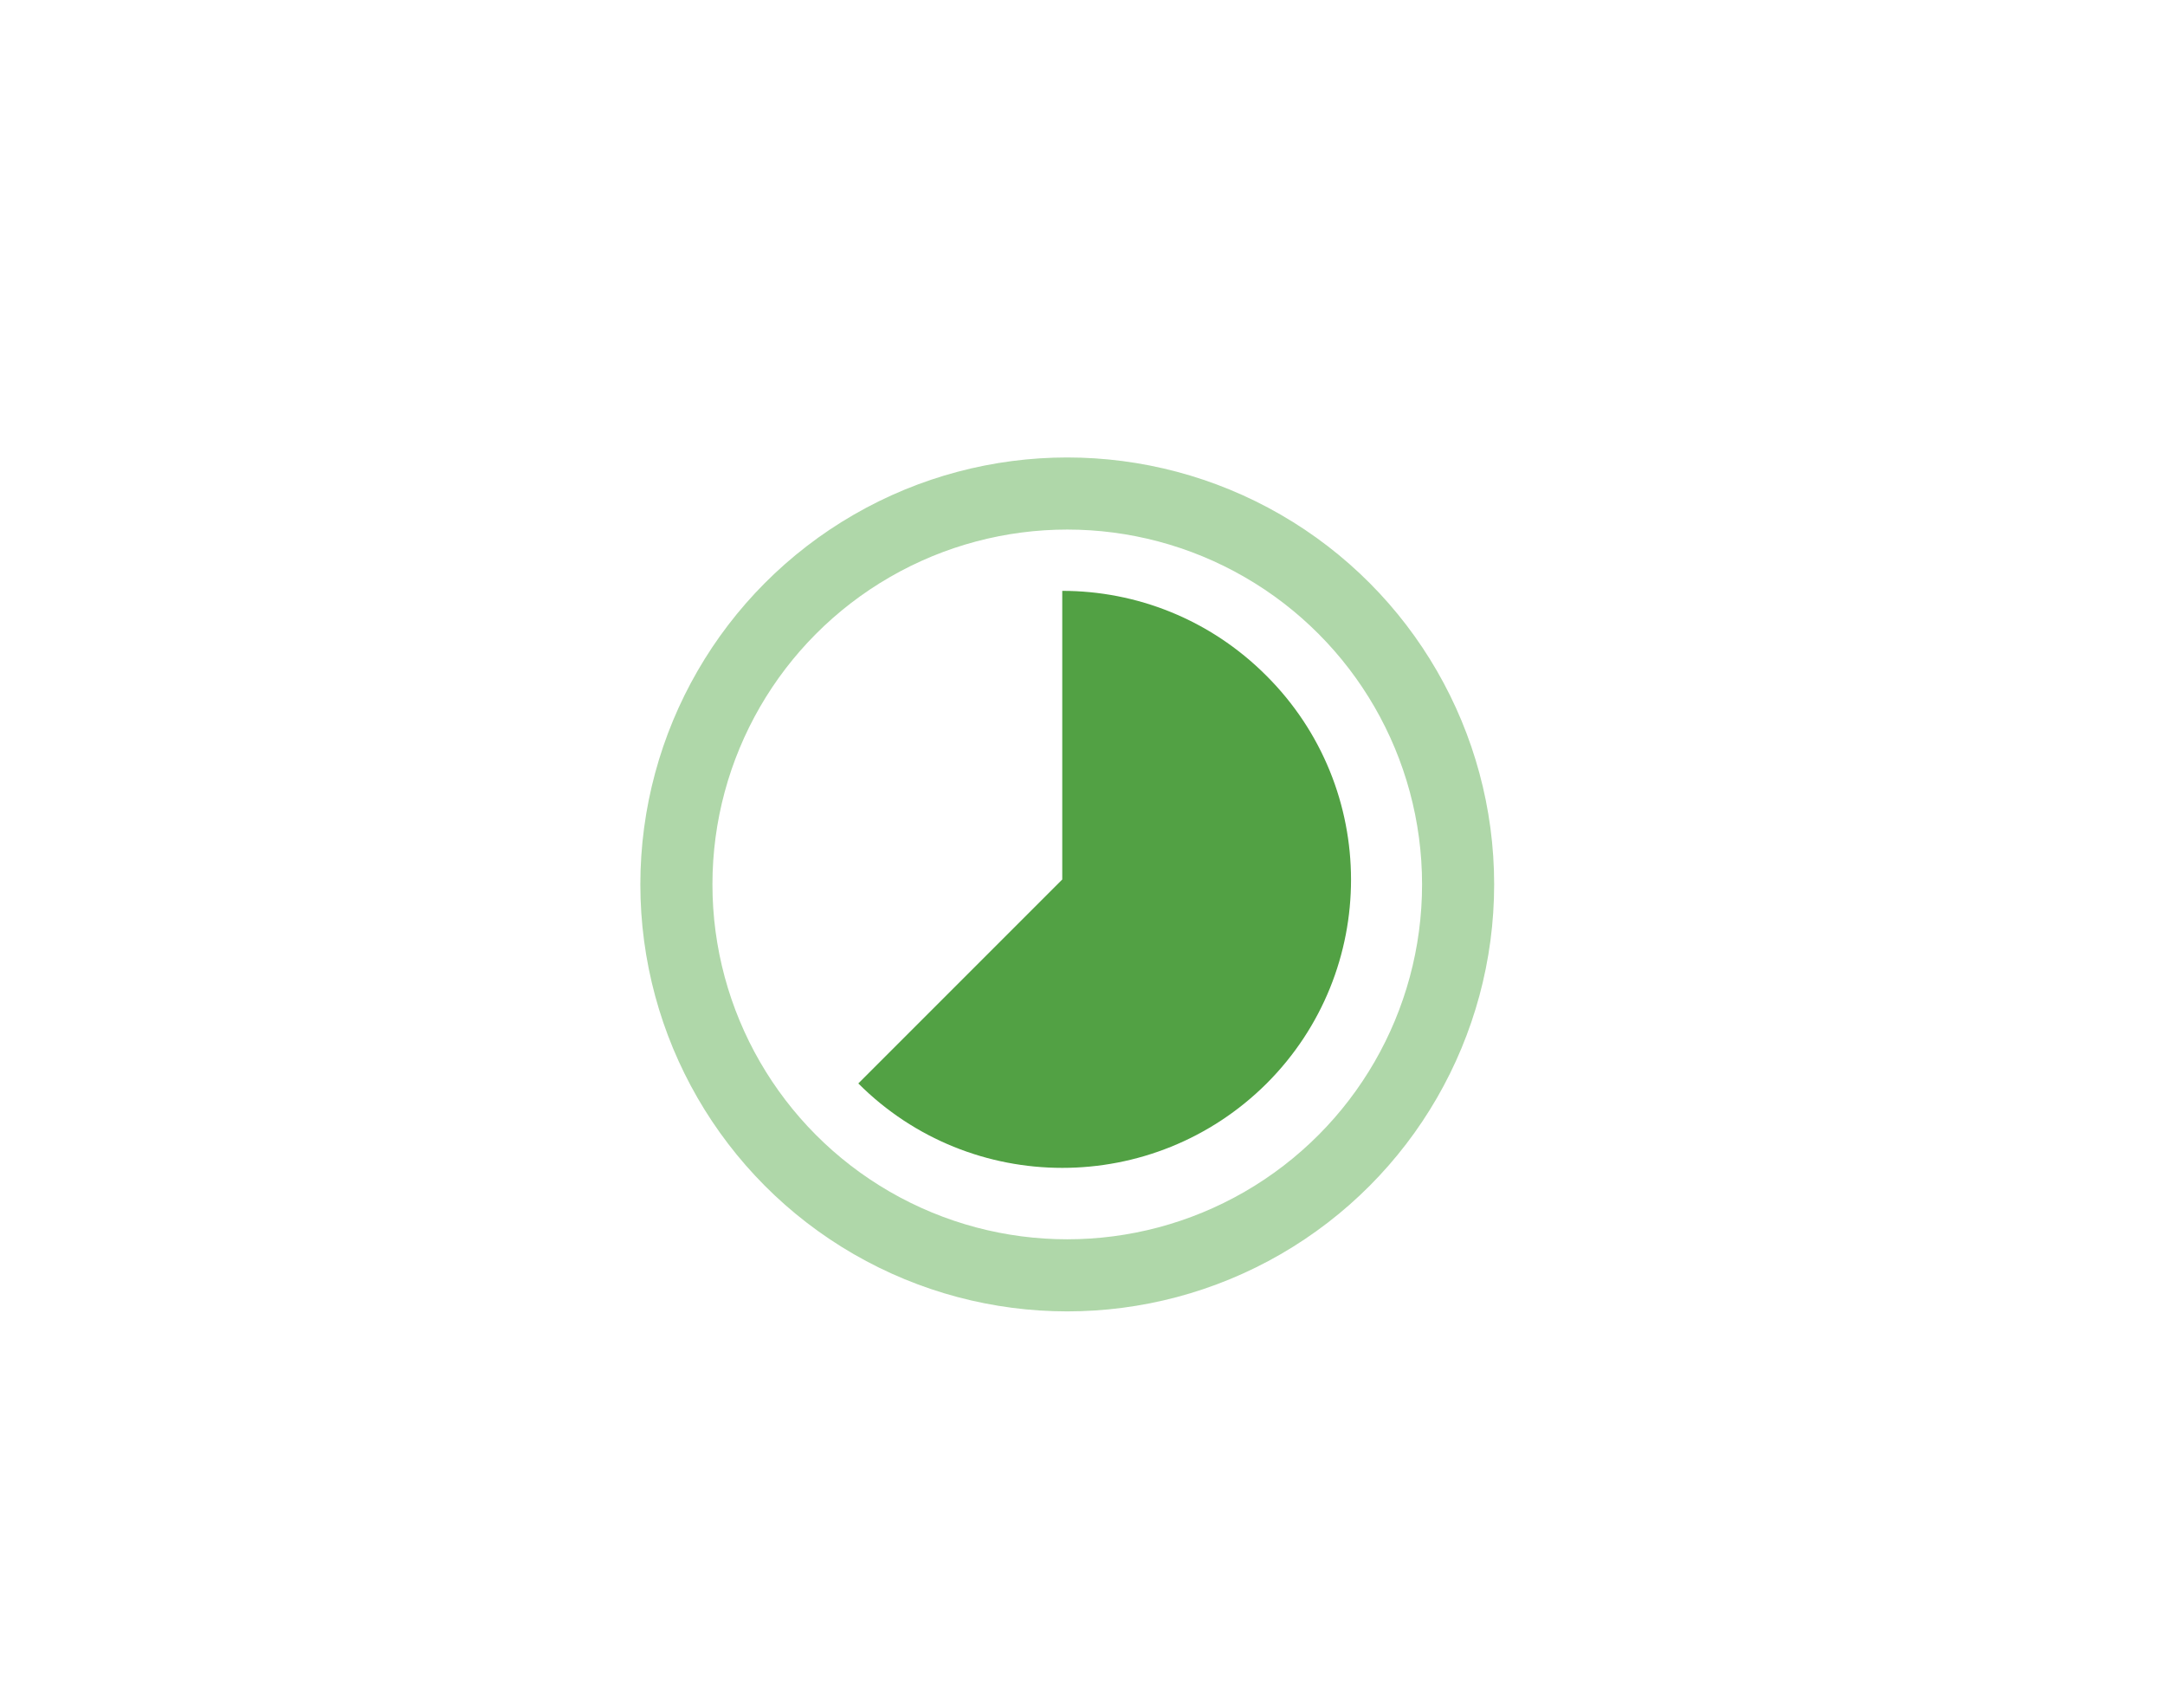
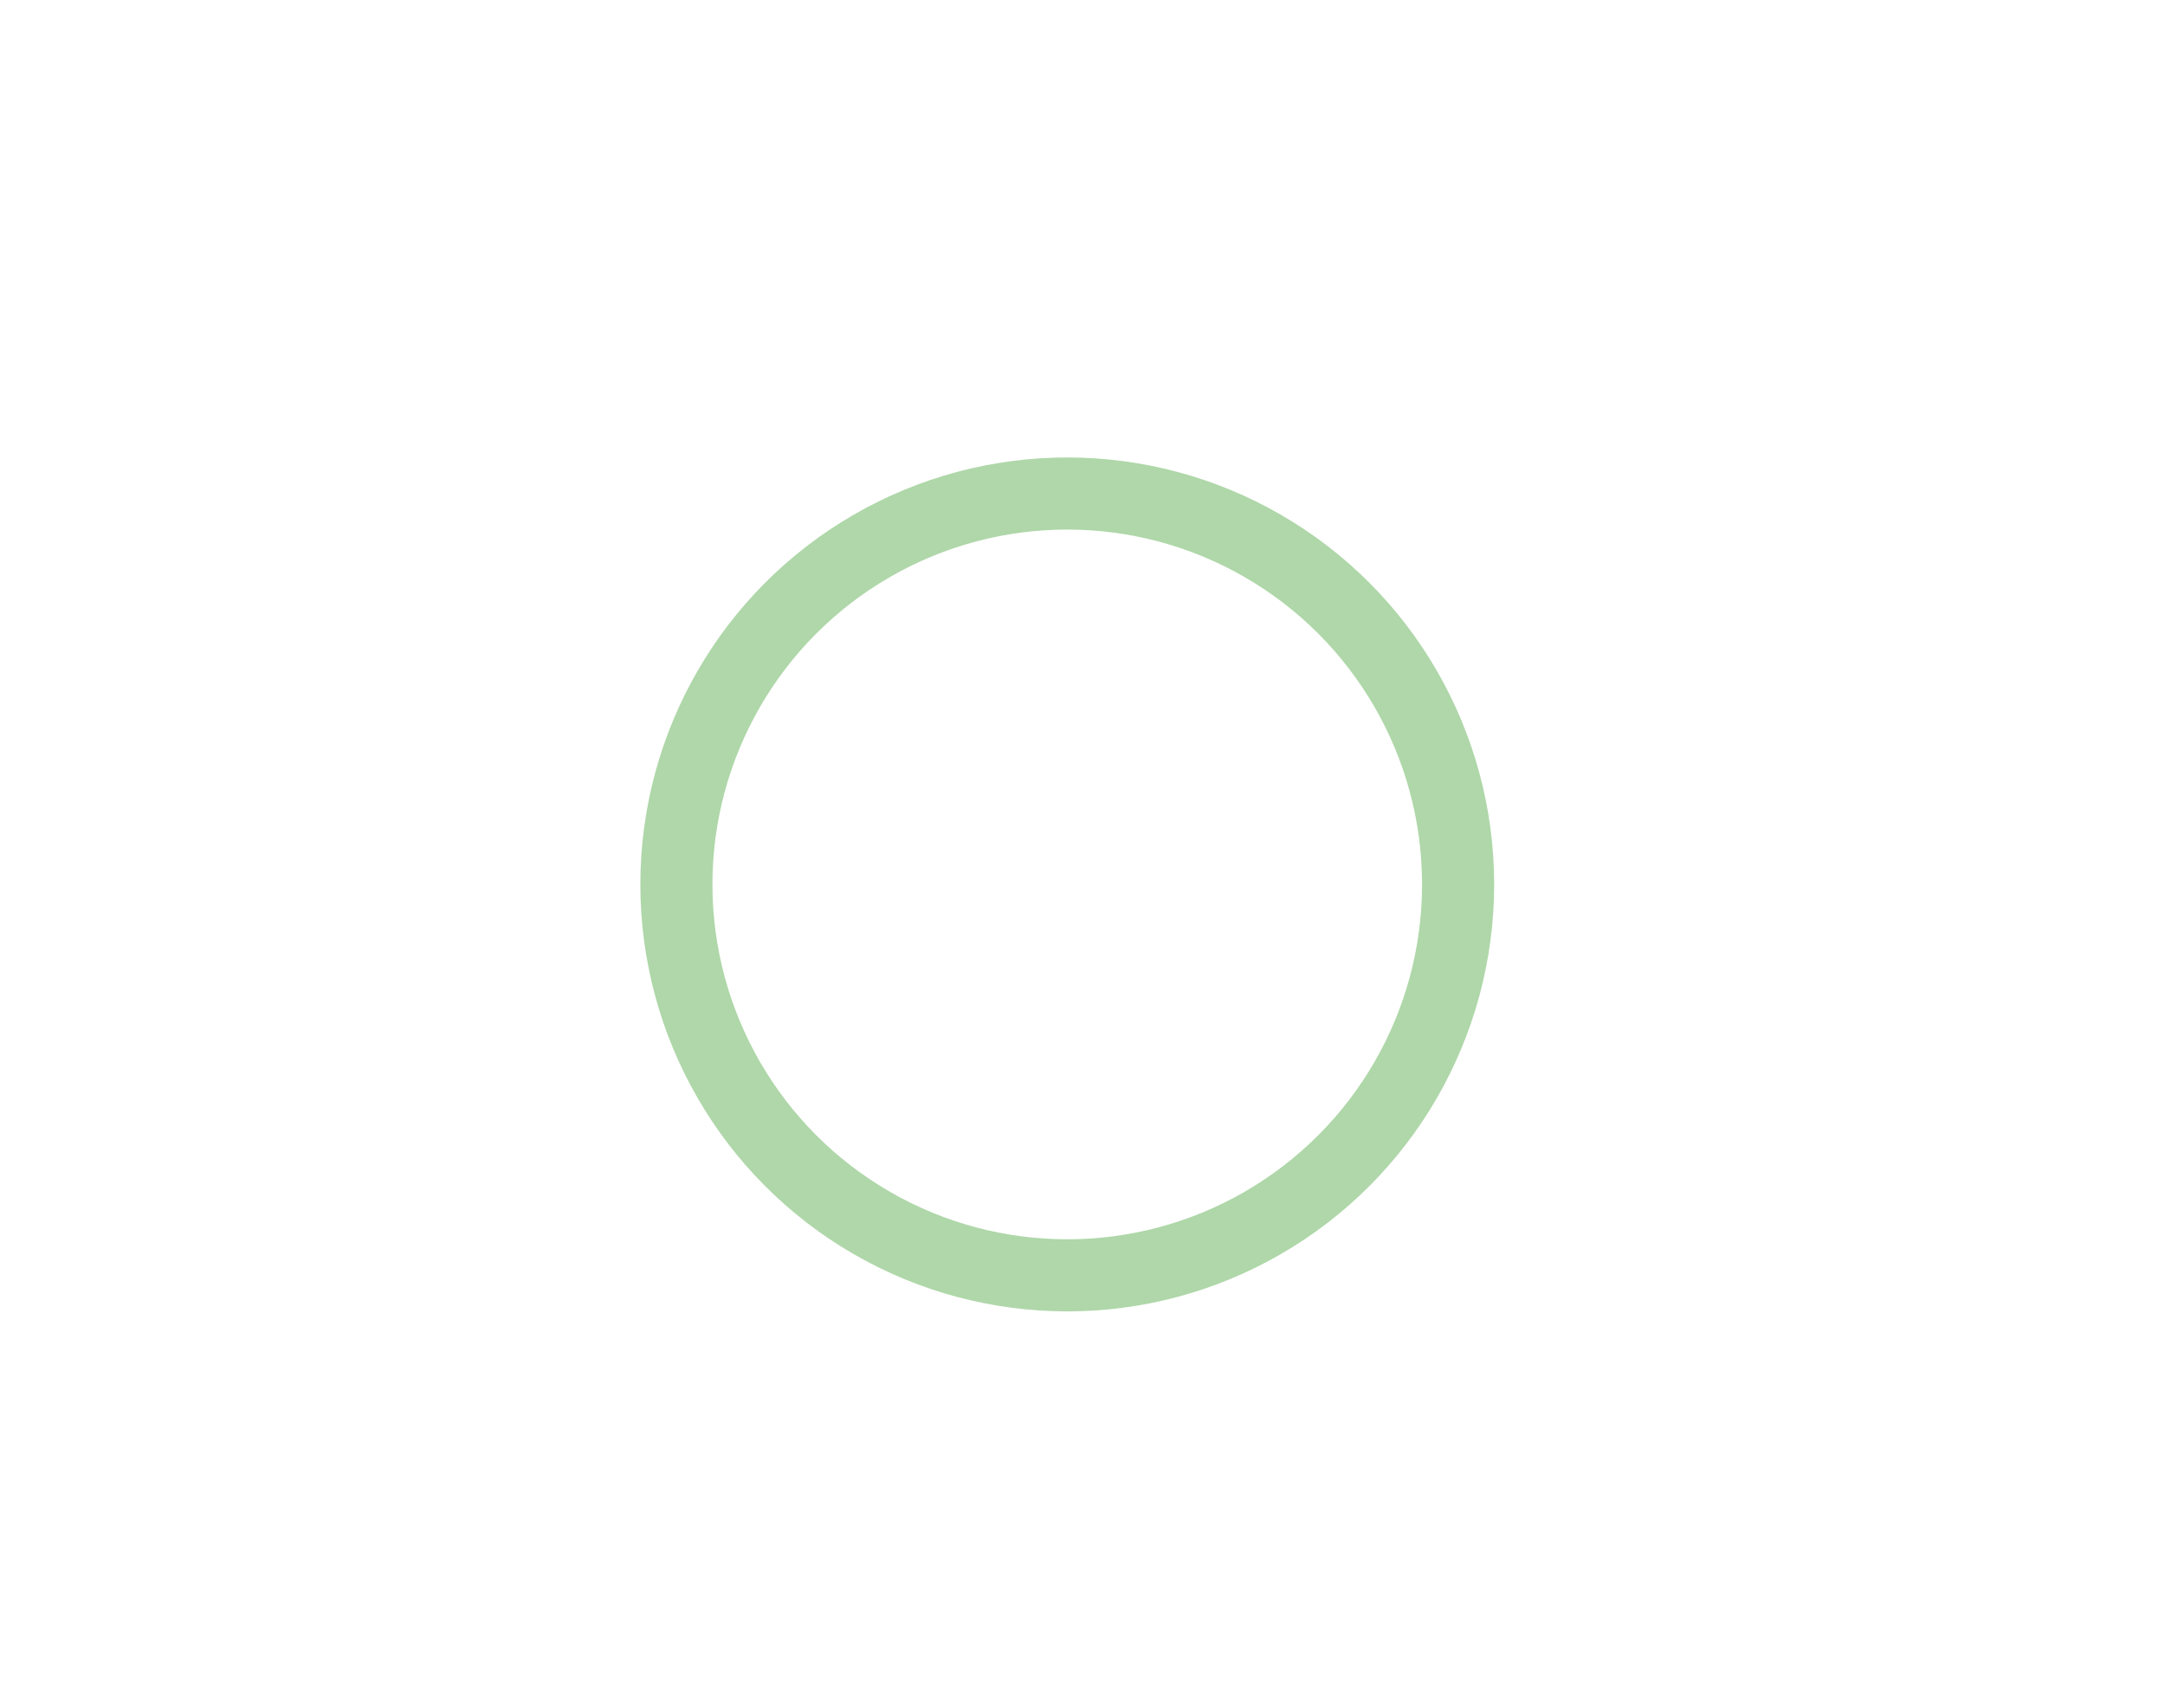
<svg xmlns="http://www.w3.org/2000/svg" width="71" height="56" viewBox="0 0 71 56" fill="none">
-   <path d="M41.524 22.15C39.679 20.305 37.266 19.374 34.836 19.374V28.838L28.148 35.526C31.839 39.217 37.833 39.217 41.54 35.526C45.231 31.835 45.231 25.841 41.524 22.15Z" fill="#52A144" />
  <circle cx="35" cy="29" r="12.818" stroke="#AFD7A9" stroke-width="2.364" />
</svg>